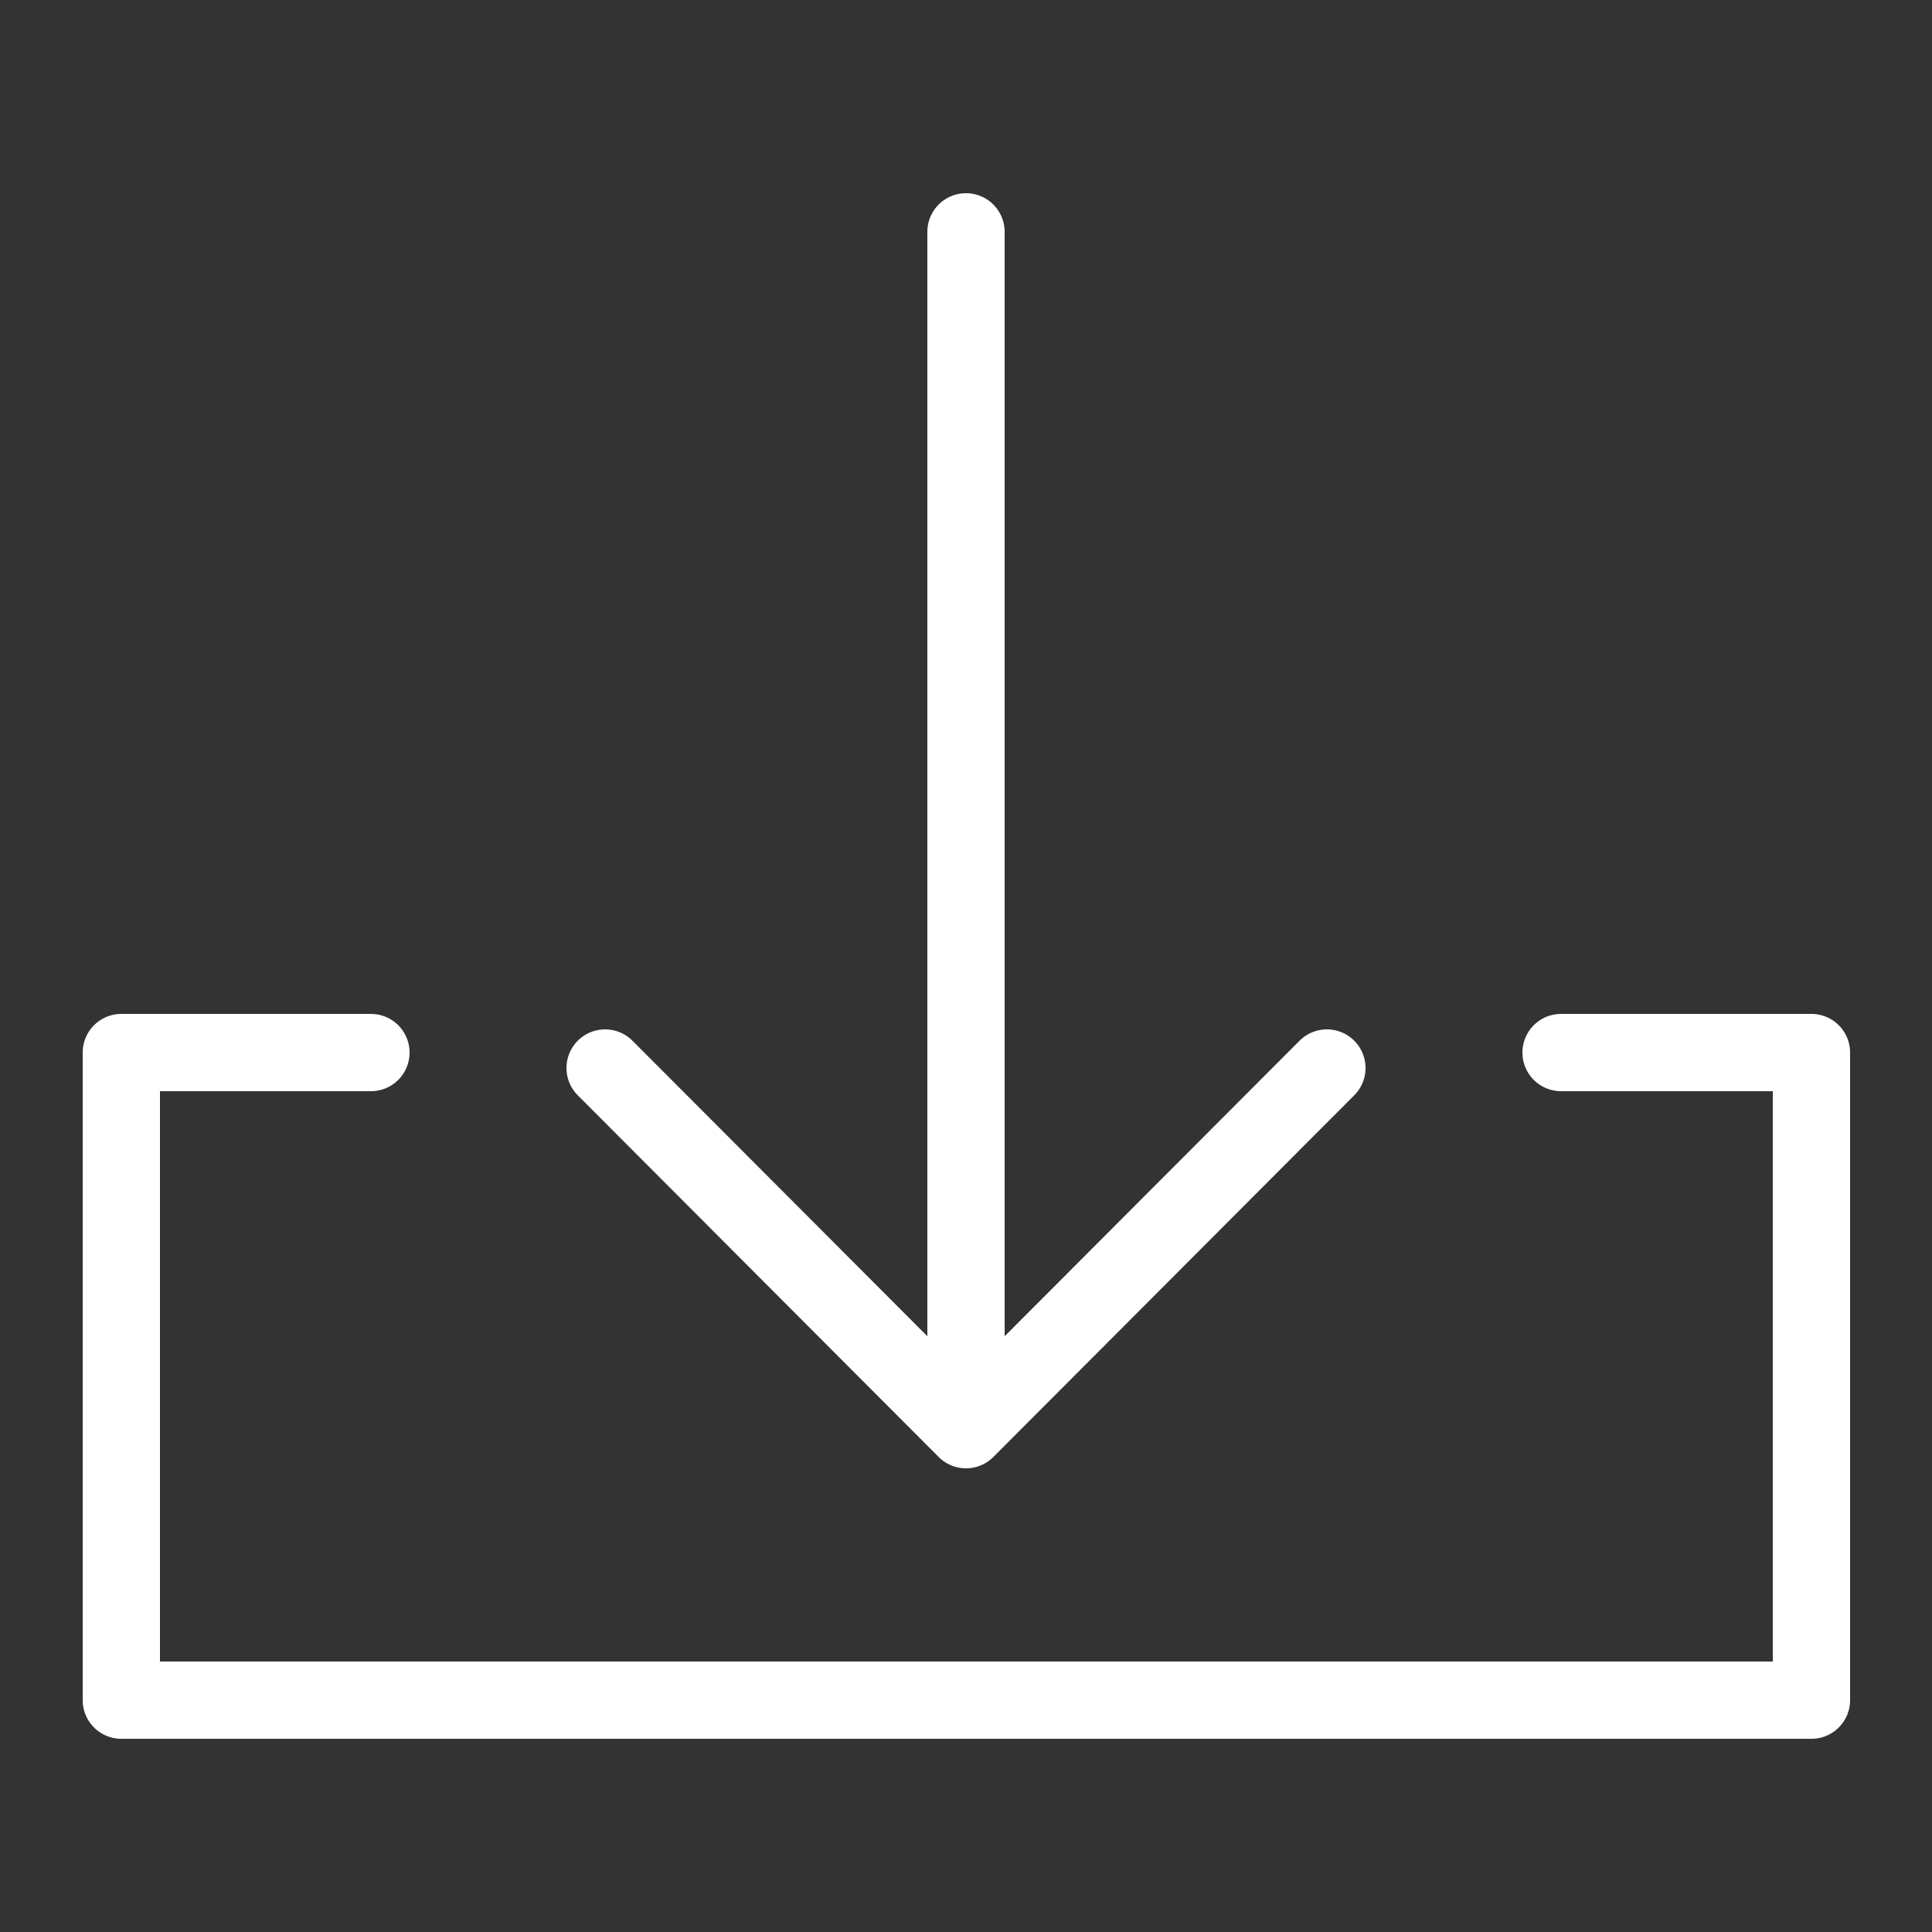
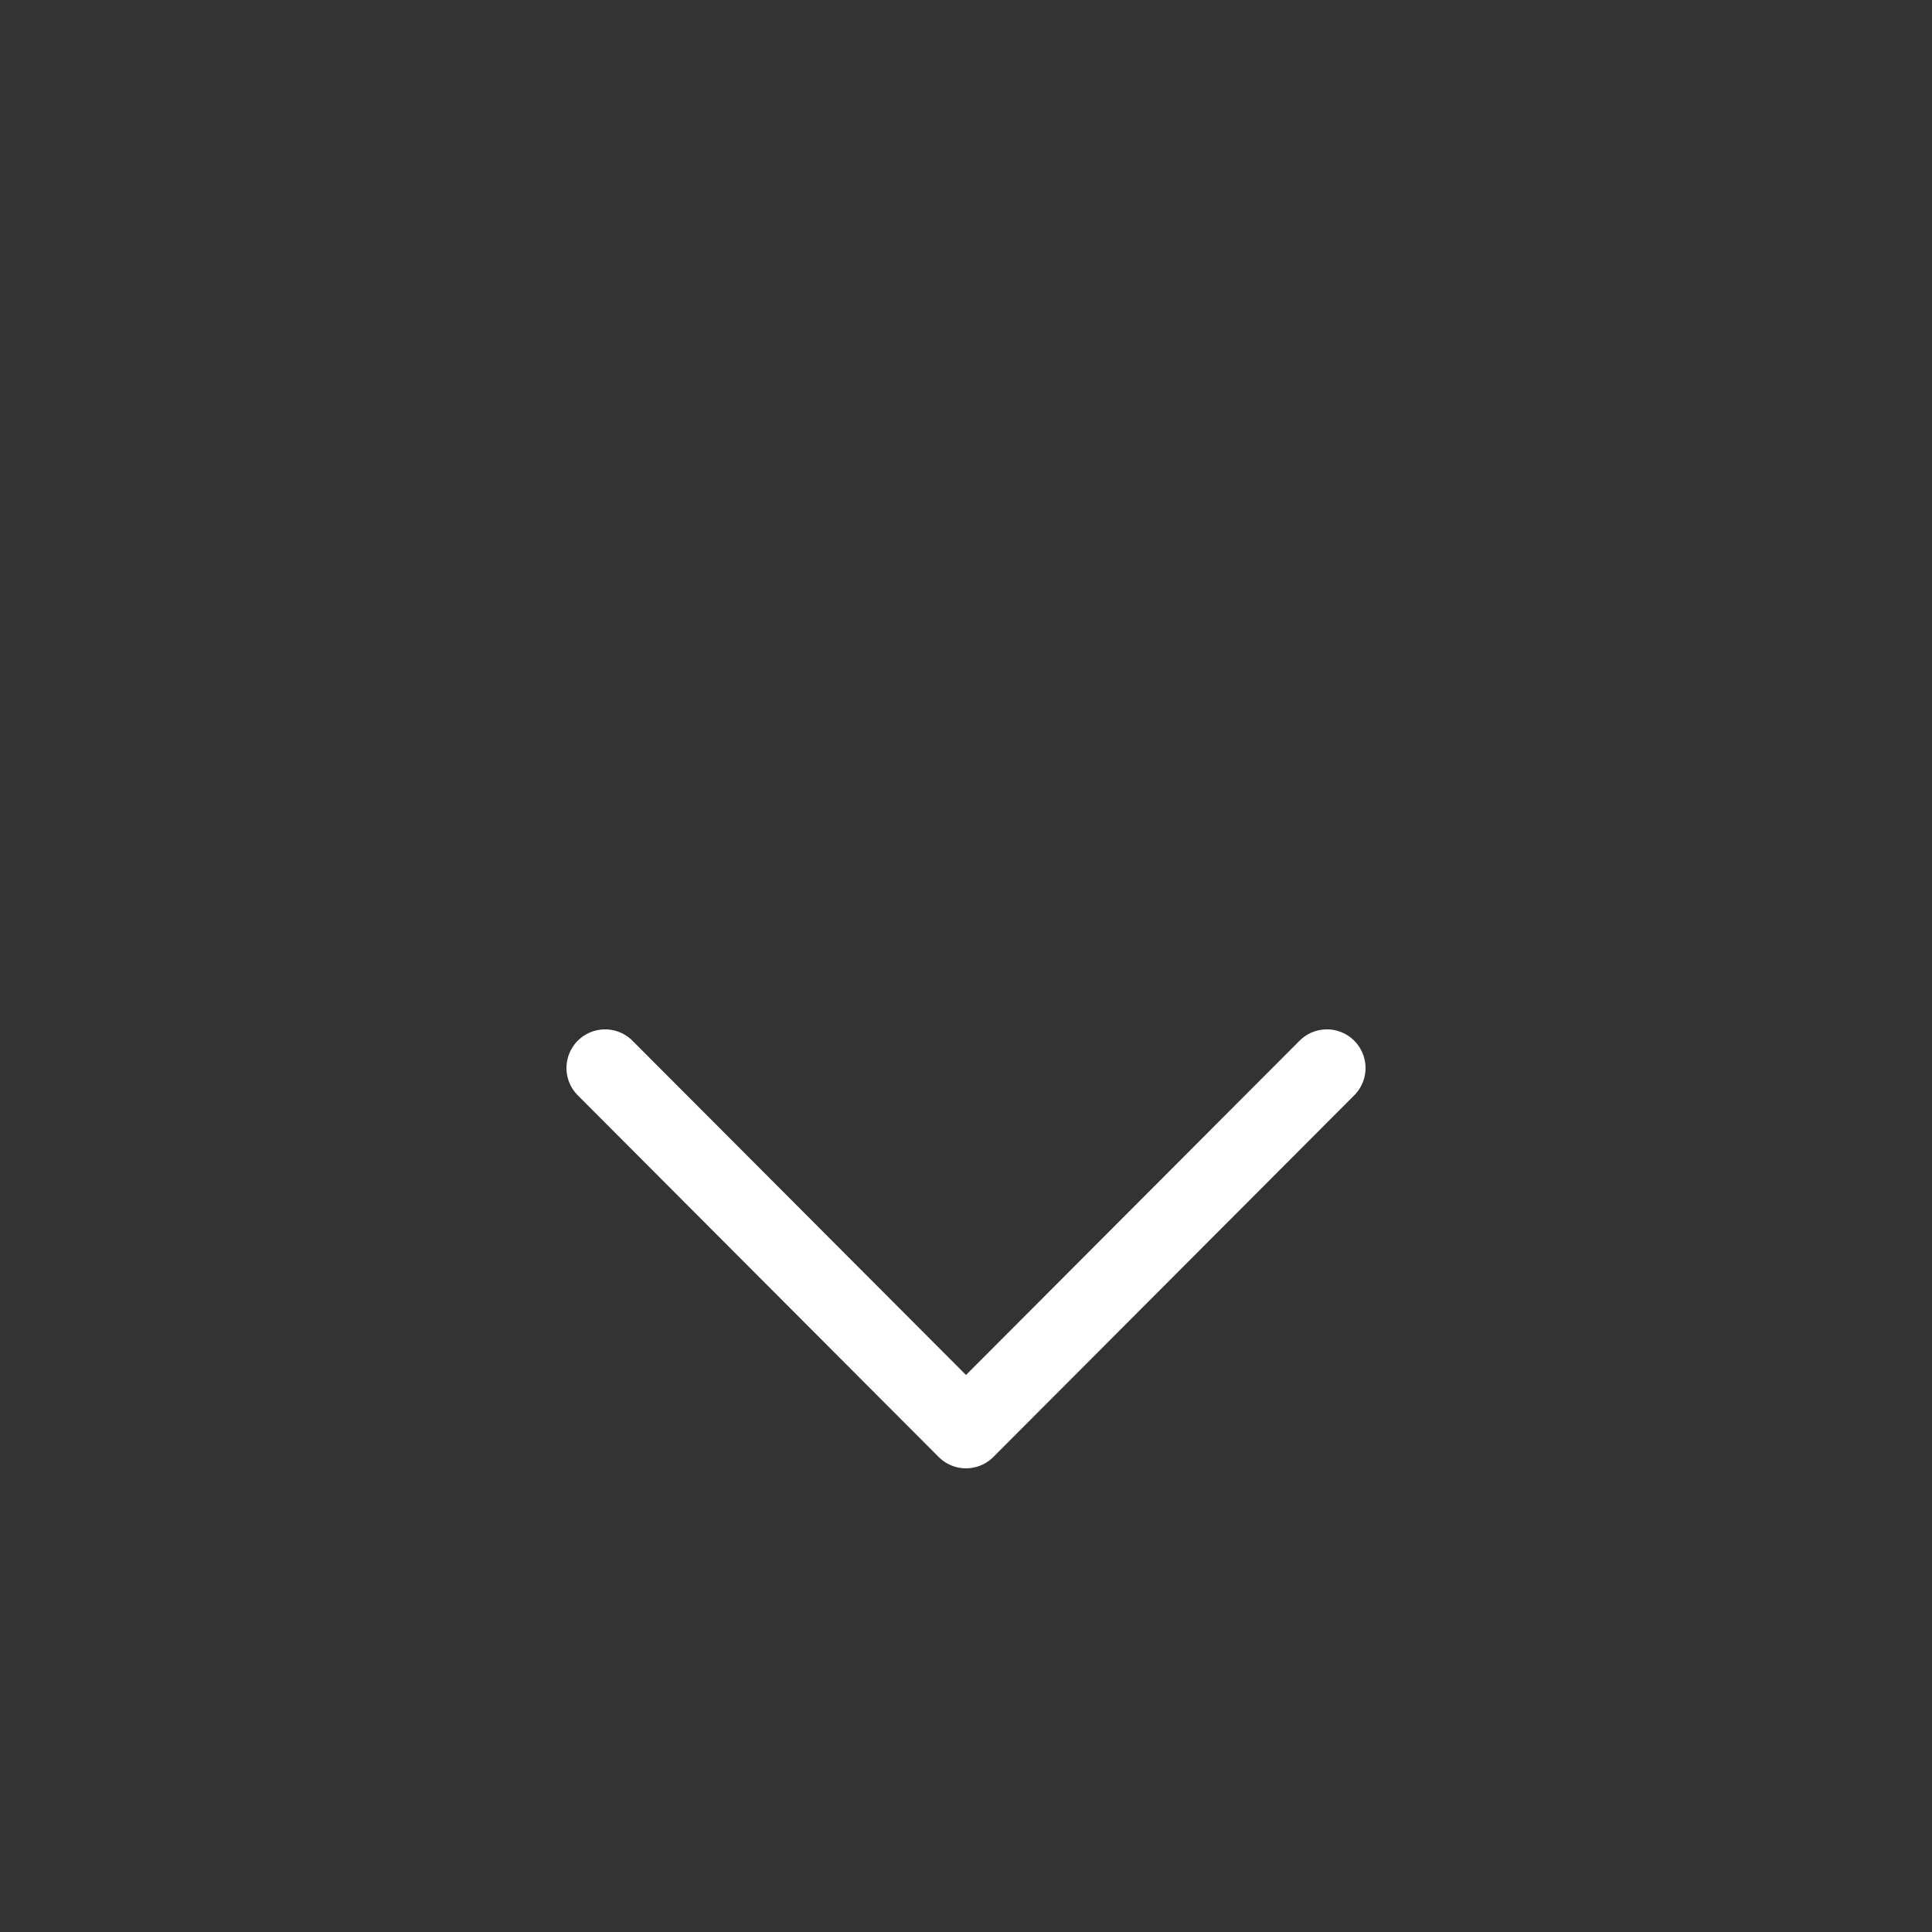
<svg xmlns="http://www.w3.org/2000/svg" viewBox="0 0 25 25" fill="none" stroke="#fff" stroke-linecap="round" stroke-linejoin="round">
  <rect x="0" y="0" width="25" height="25" fill="#333333" stroke="none" />
-   <path d="M20.2 13.62h3.24V22H1.57v-8.38H4.8M12.5 3v14.53" />
  <path d="M17.17 13.82L12.5 18.5l-4.67-4.68" />
</svg>